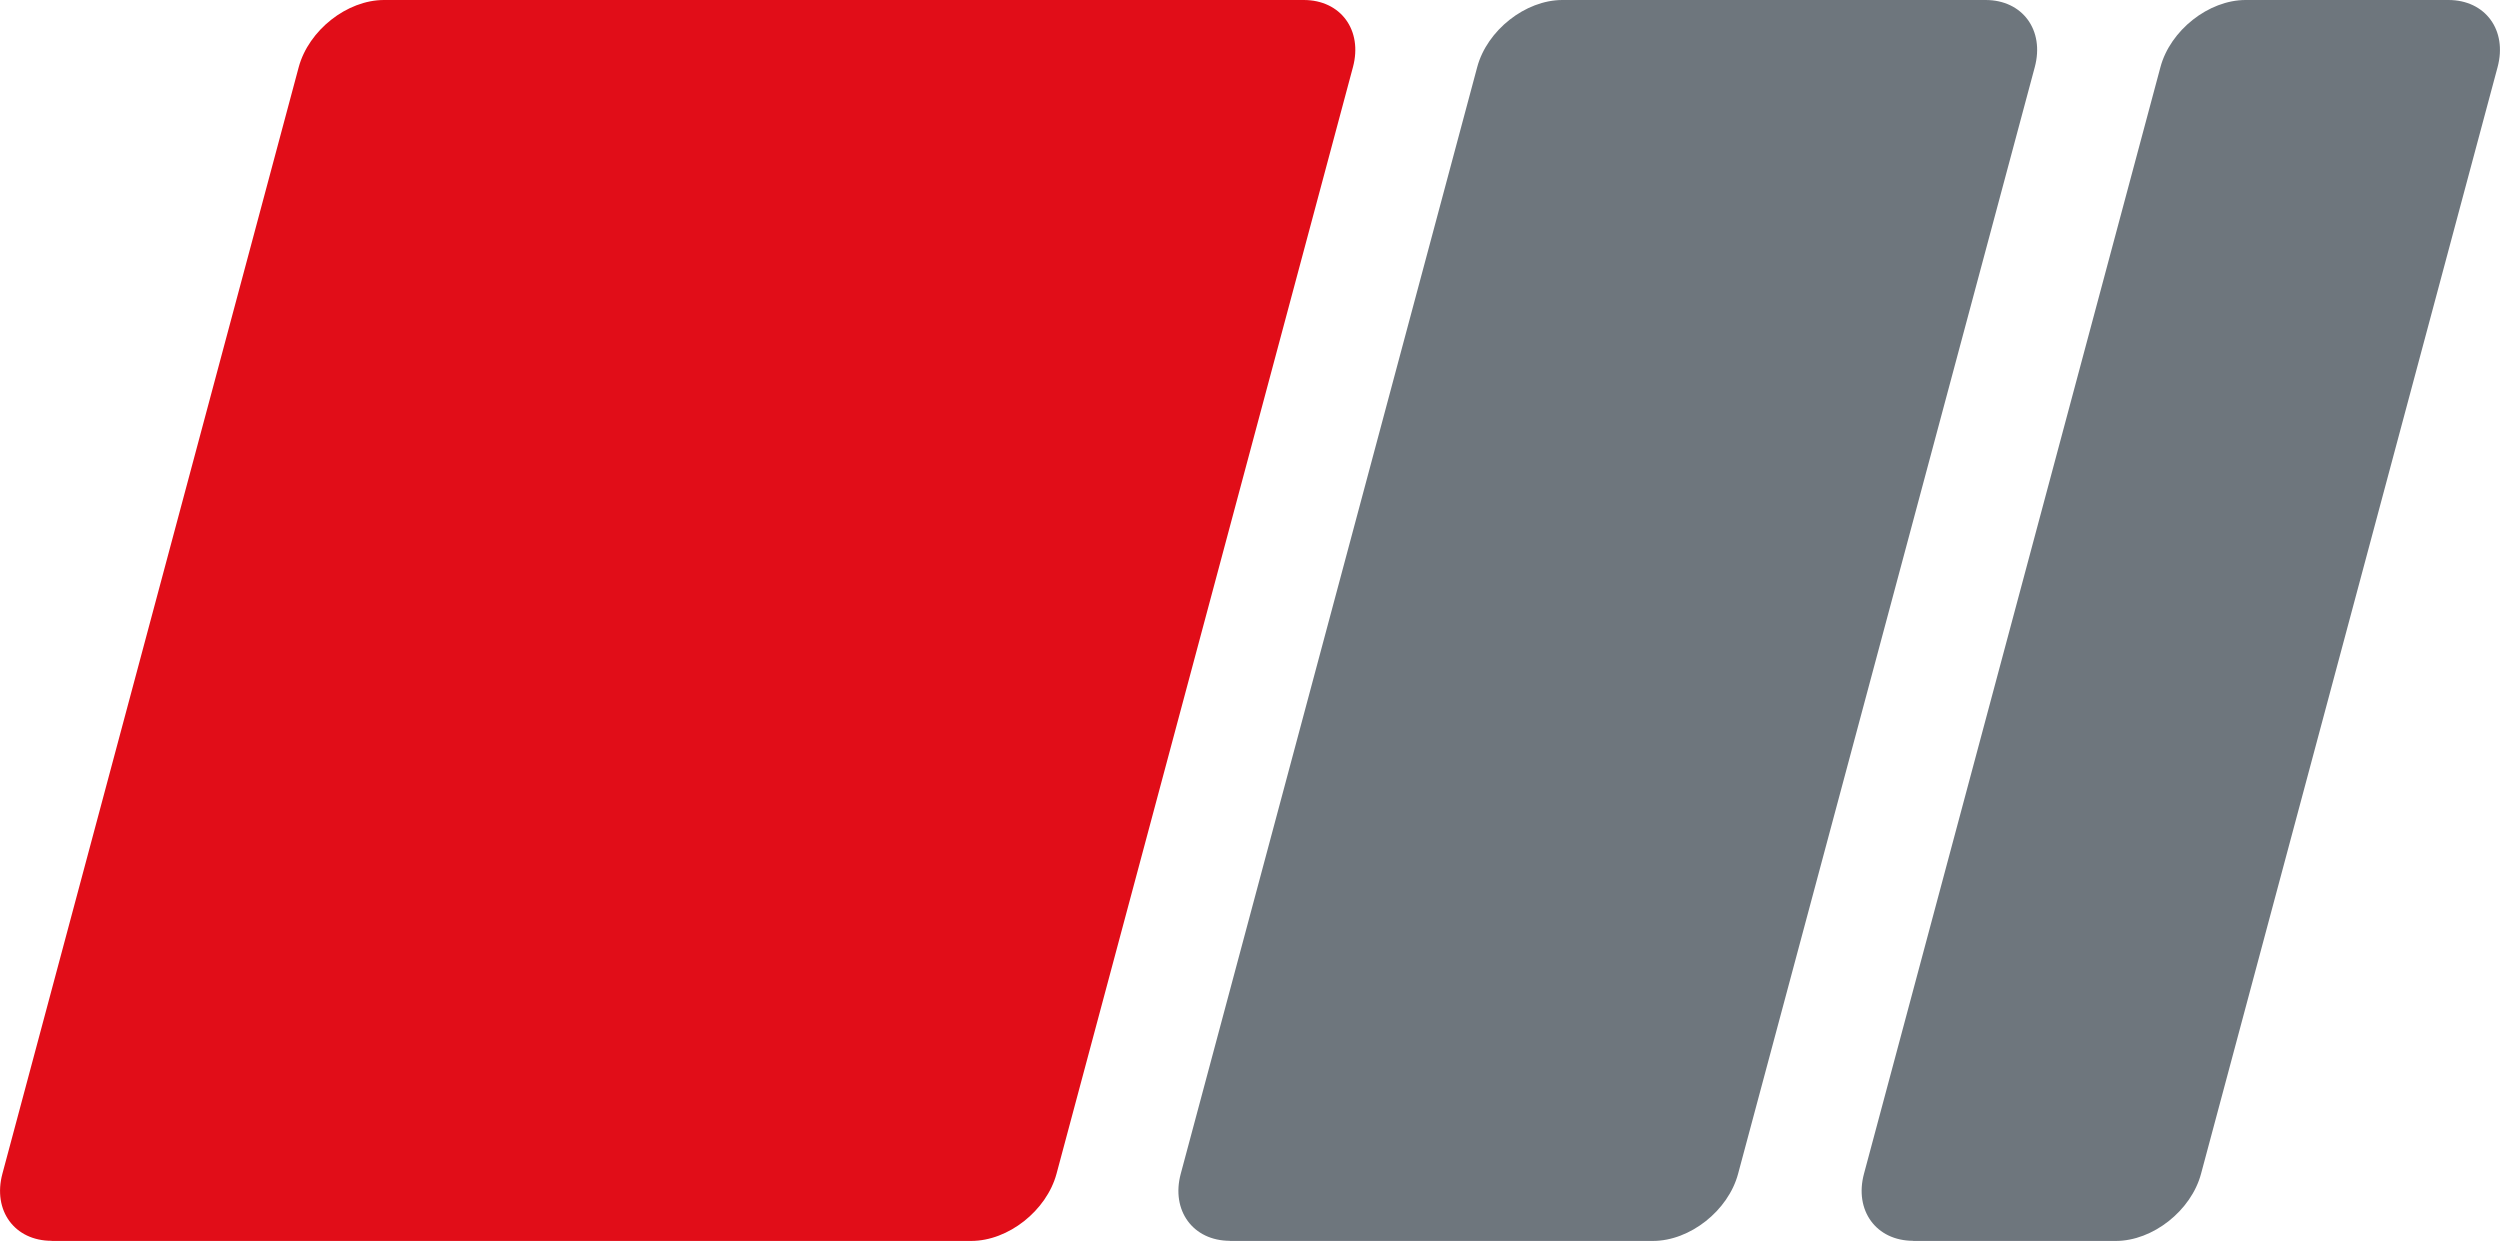
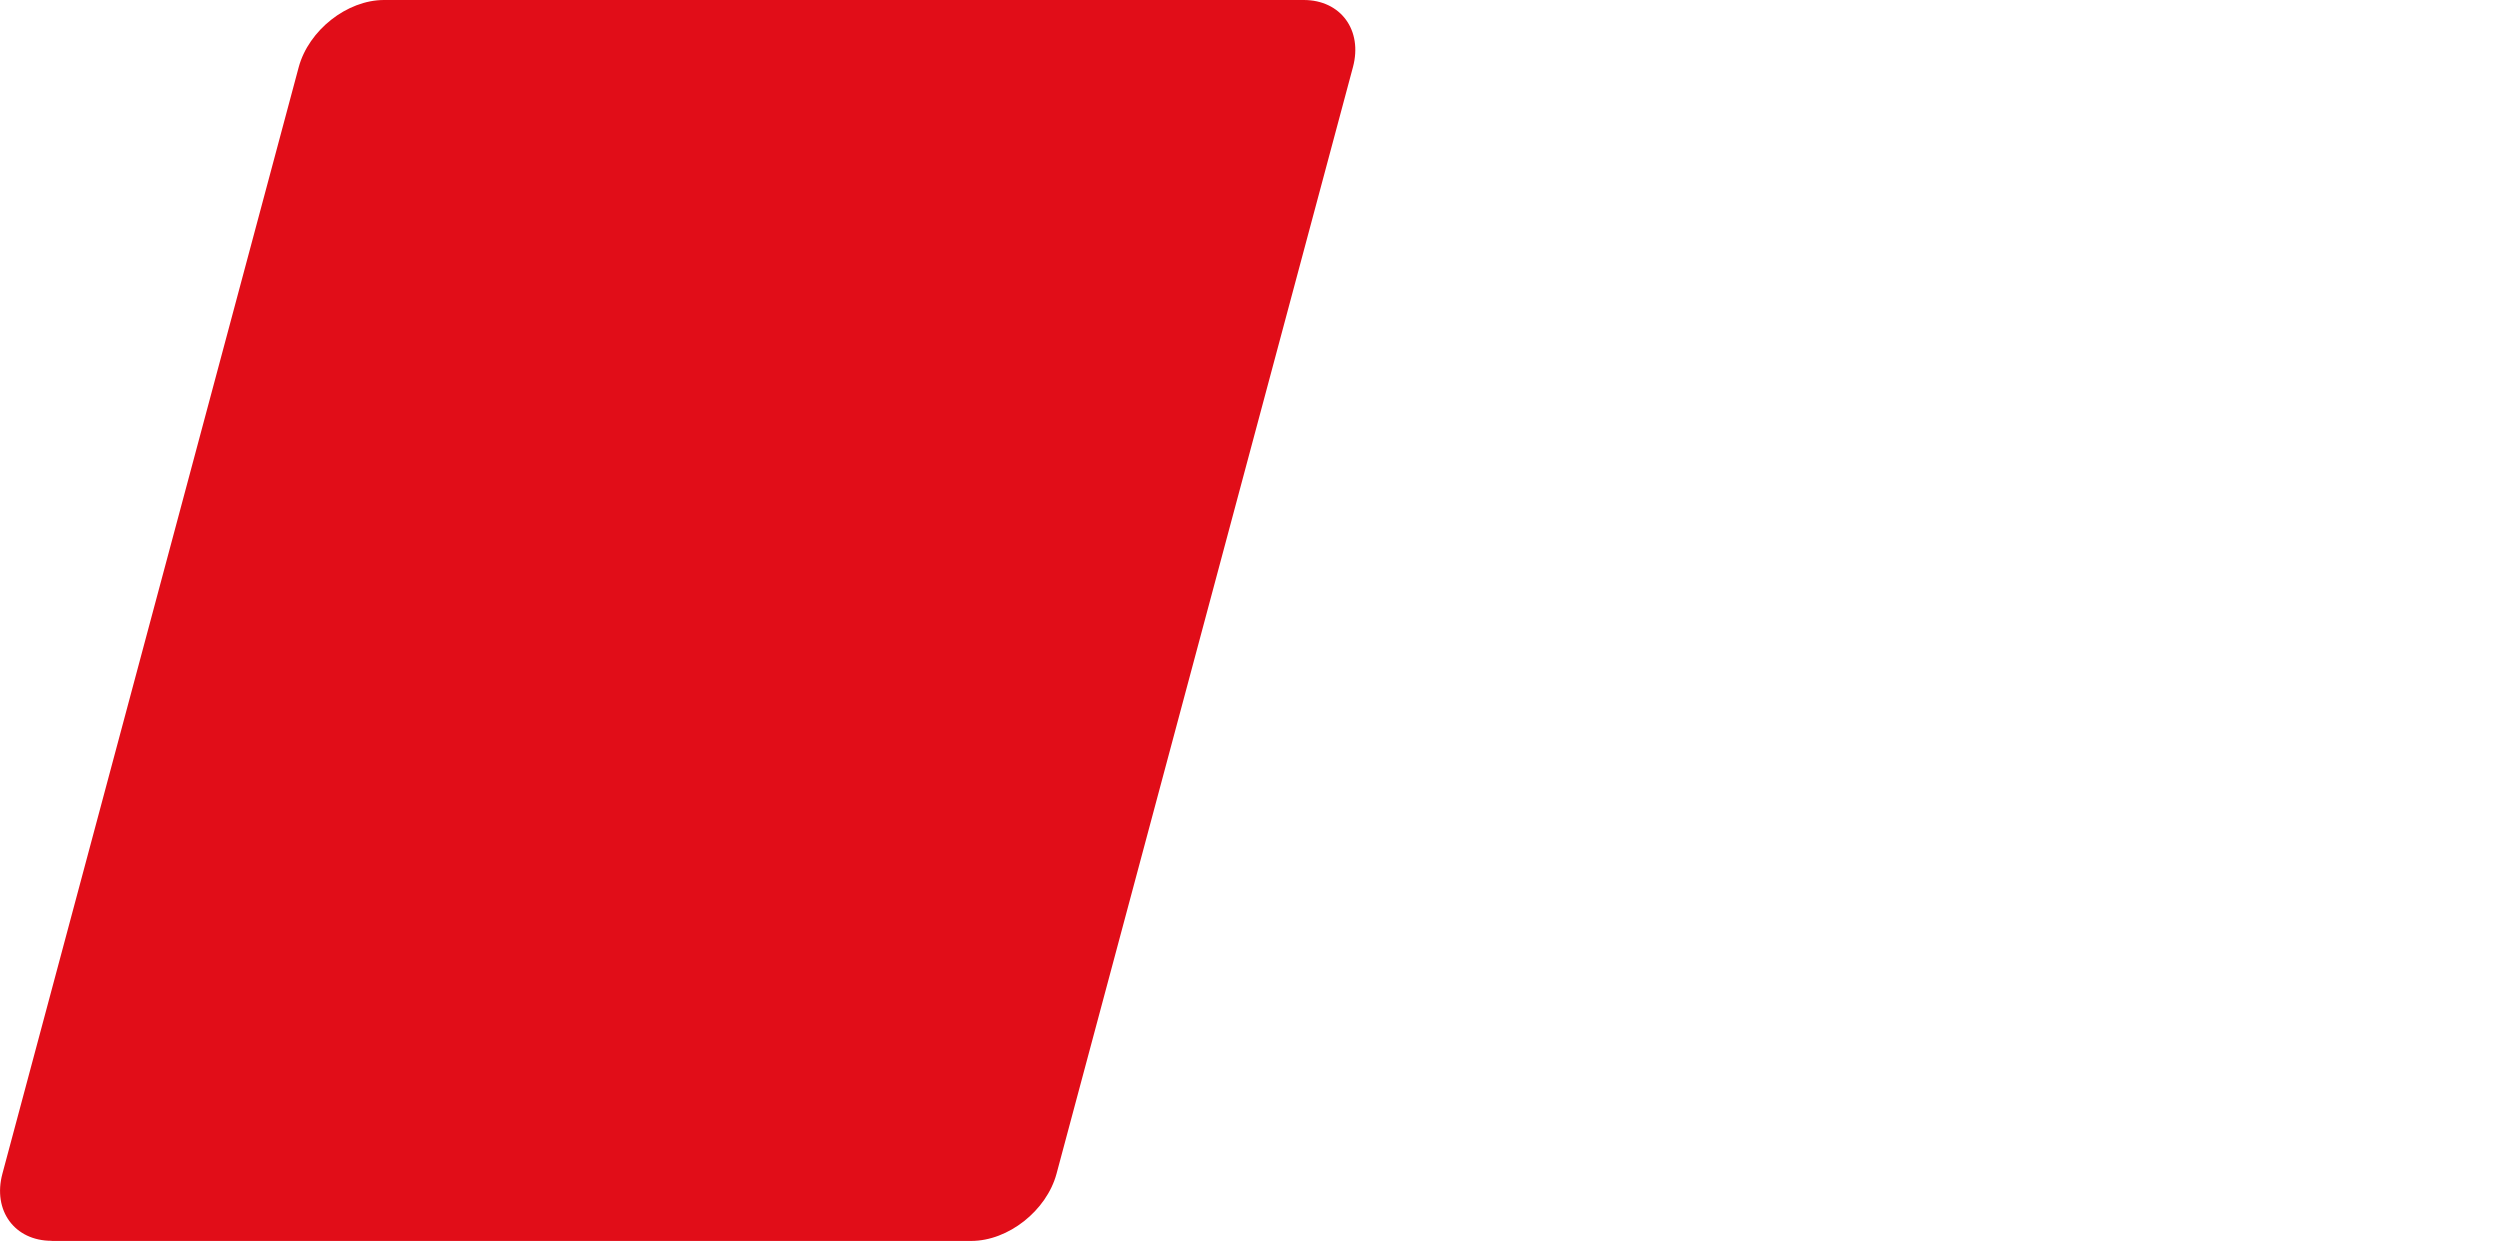
<svg xmlns="http://www.w3.org/2000/svg" version="1.1" width="195.76" height="97.17">
  <svg id="SvgjsSvg1028" viewBox="0 0 195.76 97.17">
    <defs>
      <style>.cls-1{fill:#6e767d;}.cls-2{fill:#e10d18;}</style>
    </defs>
    <path class="cls-2" d="M4.04,97.17h72.01c2.9,0,5.9-2.37,6.68-5.26L105.94,5.26c.78-2.9-.96-5.26-3.85-5.26H30.07c-2.9,0-5.9,2.37-6.68,5.26L.19,91.9c-.78,2.9.96,5.26,3.85,5.26" />
-     <path class="cls-1" d="M149.8,97.17h15.88c2.89,0,5.9-2.37,6.67-5.26L195.57,5.26c.78-2.9-.96-5.26-3.85-5.26h-15.88c-2.89,0-5.9,2.37-6.67,5.26l-23.21,86.64c-.78,2.89.96,5.26,3.85,5.26M96.29,97.17h33.14c2.9,0,5.9-2.37,6.67-5.26L159.33,5.26c.78-2.9-.96-5.26-3.85-5.26h-33.14c-2.89,0-5.9,2.37-6.67,5.26l-23.21,86.64c-.78,2.89.96,5.26,3.85,5.26Z" />
  </svg>
  <style>@media (prefers-color-scheme: light) { :root { filter: none; } }
@media (prefers-color-scheme: dark) { :root { filter: none; } }
</style>
</svg>